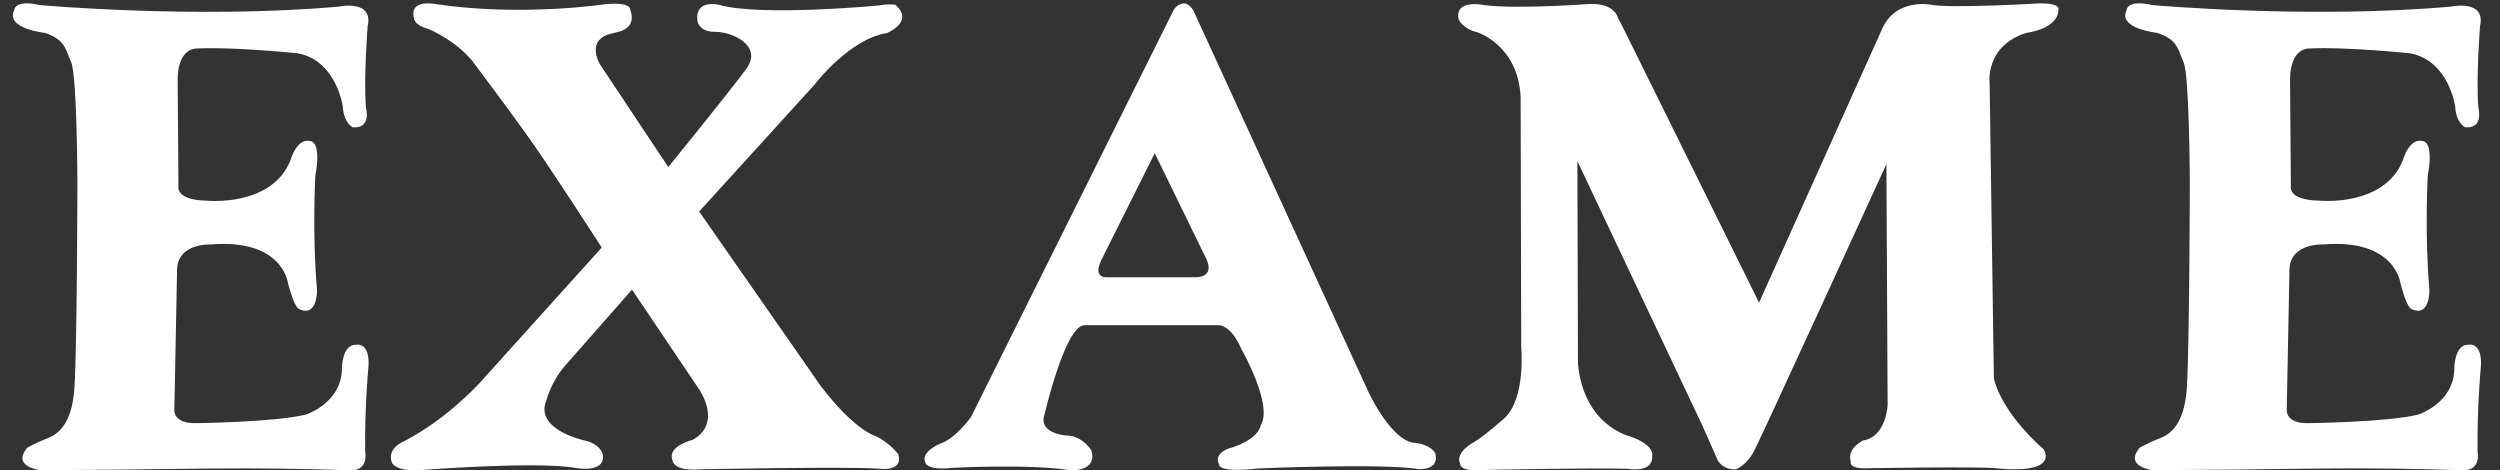
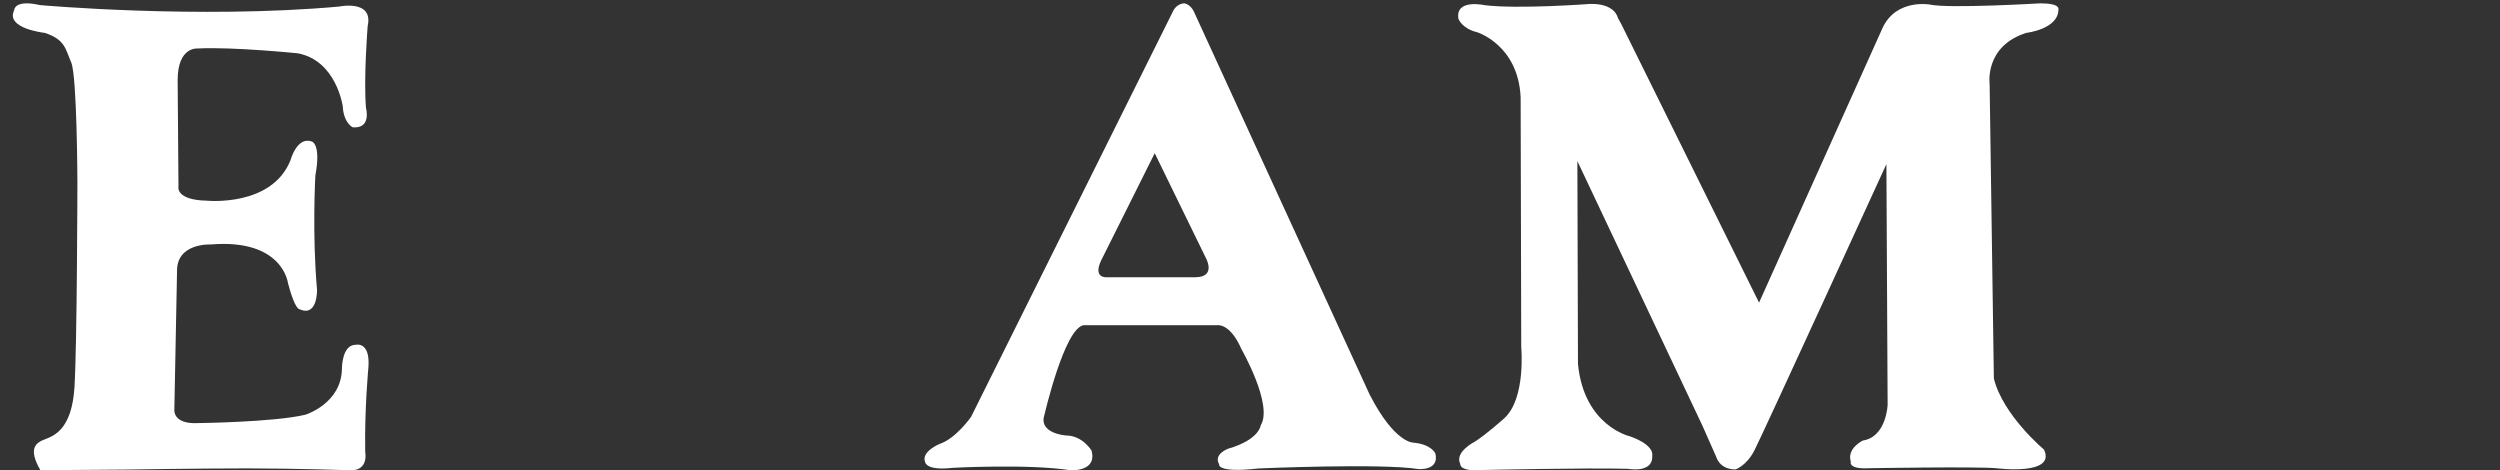
<svg xmlns="http://www.w3.org/2000/svg" width="101" height="19" viewBox="0 0 101 19" fill="none">
  <rect x="0" y="0" width="101" height="19" fill="#333333" stroke="none" />
-   <path d="M87.155 1.329C87.155 1.329 85.546 1.159 85.914 0.41C85.914 0.41 85.914 -0.033 86.954 0.205C86.954 0.205 93.336 0.776 99.034 0.265C99.034 0.265 100.44 -0.035 100.193 1.057C100.193 1.057 100.026 3.168 100.127 4.36C100.127 4.36 100.361 5.21 99.59 5.142C99.59 5.142 99.221 4.972 99.188 4.291C99.188 4.291 98.931 2.445 97.368 2.153C97.368 2.153 94.737 1.885 93.325 1.958C93.325 1.958 92.518 1.874 92.518 3.236L92.551 7.526C92.551 7.526 92.404 8.083 93.708 8.107C93.708 8.107 96.326 8.369 97.076 6.47C97.076 6.47 97.344 5.483 97.948 5.721C97.948 5.721 98.317 5.823 98.082 7.083C98.082 7.083 97.948 9.432 98.149 11.714C98.149 11.714 98.173 12.829 97.436 12.489C97.436 12.489 97.258 12.518 96.976 11.442C96.976 11.442 96.775 9.637 93.858 9.875C93.858 9.875 92.464 9.802 92.493 10.97L92.384 16.583C92.384 16.583 92.35 17.128 93.289 17.094C93.289 17.094 96.406 17.06 97.68 16.753C97.68 16.753 99.121 16.311 99.154 14.915C99.154 14.915 99.139 13.916 99.724 13.927C99.724 13.927 100.294 13.791 100.227 14.812C100.227 14.812 100.062 16.53 100.096 18.266C100.096 18.266 100.239 18.971 99.56 19C99.56 19 97.308 18.922 95.335 18.922C93.361 18.922 90.382 18.971 90.382 18.971L86.973 18.995C86.973 18.995 85.789 18.862 86.447 18.084C86.447 18.084 86.817 17.877 87.164 17.744C87.511 17.61 88.241 17.355 88.349 15.654C88.456 13.952 88.468 7.378 88.468 7.378C88.468 7.378 88.456 3.064 88.217 2.517C87.978 1.971 87.978 1.606 87.155 1.329Z" fill="white" />
-   <path d="M1.814 1.329C1.814 1.329 0.205 1.159 0.574 0.41C0.574 0.41 0.574 -0.033 1.613 0.206C1.613 0.206 7.996 0.777 13.694 0.266C13.694 0.266 15.1 -0.035 14.853 1.057C14.853 1.057 14.685 3.168 14.786 4.36C14.786 4.36 15.021 5.211 14.249 5.143C14.249 5.143 13.881 4.973 13.847 4.291C13.847 4.291 13.59 2.445 12.028 2.153C12.028 2.153 9.396 1.886 7.984 1.959C7.984 1.959 7.177 1.874 7.177 3.236L7.21 7.526C7.21 7.526 7.063 8.083 8.367 8.108C8.367 8.108 10.985 8.369 11.736 6.471C11.736 6.471 12.004 5.483 12.607 5.722C12.607 5.722 12.976 5.824 12.741 7.084C12.741 7.084 12.607 9.433 12.808 11.714C12.808 11.714 12.833 12.829 12.095 12.489C12.095 12.489 11.918 12.519 11.635 11.442C11.635 11.442 11.434 9.637 8.518 9.876C8.518 9.876 7.123 9.802 7.152 10.97L7.043 16.583C7.043 16.583 7.009 17.128 7.948 17.094C7.948 17.094 11.065 17.06 12.339 16.754C12.339 16.754 13.78 16.311 13.814 14.915C13.814 14.915 13.798 13.916 14.384 13.928C14.384 13.928 14.953 13.791 14.886 14.813C14.886 14.813 14.722 16.53 14.755 18.266C14.755 18.266 14.899 18.971 14.22 19C14.22 19 11.968 18.923 9.994 18.923C8.02 18.923 5.041 18.971 5.041 18.971L1.632 18.996C1.632 18.996 0.448 18.862 1.106 18.084C1.106 18.084 1.476 17.878 1.823 17.744C2.17 17.61 2.9 17.355 3.008 15.654C3.115 13.953 3.127 7.378 3.127 7.378C3.127 7.378 3.115 3.064 2.876 2.518C2.637 1.971 2.637 1.606 1.814 1.329Z" fill="white" />
-   <path d="M24.309 10.002L19.363 15.488C19.363 15.488 18.018 16.969 16.289 17.843C16.289 17.843 15.617 18.11 15.833 18.693C15.833 18.693 15.977 19.081 17.082 18.984C17.082 18.984 21.499 18.644 23.156 18.887C23.156 18.887 24.453 19.178 24.357 18.377C24.357 18.377 24.285 17.94 23.612 17.795C23.612 17.795 21.571 17.358 22.076 16.168C22.076 16.168 22.268 15.415 22.82 14.784L25.533 11.701L28.246 15.731C28.246 15.731 29.207 17.09 27.982 17.77C27.982 17.77 26.95 18.013 27.166 18.596C27.166 18.596 27.19 19.057 28.294 18.96C28.294 18.96 34.249 18.839 35.521 18.936C35.521 18.936 36.506 19.081 36.29 18.353C36.29 18.353 36.002 17.94 35.401 17.625C35.401 17.625 34.585 17.455 33.168 15.61L28.246 8.545L32.904 3.423C32.904 3.423 34.297 1.578 35.833 1.335C35.833 1.335 36.962 0.874 36.17 0.194C36.17 0.194 35.858 0.145 35.545 0.218C35.545 0.218 30.743 0.679 29.039 0.194C29.039 0.194 28.078 -0.049 28.174 0.825C28.174 0.825 28.198 1.286 28.895 1.286C29.591 1.286 30.839 1.845 30.143 2.791C29.447 3.738 26.998 6.749 26.998 6.749L24.237 2.597C24.237 2.597 23.708 1.723 24.525 1.408C24.525 1.408 24.765 1.335 24.981 1.286C25.197 1.238 25.701 1.043 25.461 0.388C25.461 0.388 25.533 0.072 24.453 0.17C24.453 0.17 21.115 0.679 17.634 0.17C17.634 0.17 16.529 -0.073 16.721 0.728C16.721 0.728 16.721 1.019 17.298 1.165C17.298 1.165 18.546 1.675 19.218 2.646C19.218 2.646 20.299 4.078 21.259 5.413C22.22 6.749 24.309 10.002 24.309 10.002Z" fill="white" />
+   <path d="M1.814 1.329C1.814 1.329 0.205 1.159 0.574 0.41C0.574 0.41 0.574 -0.033 1.613 0.206C1.613 0.206 7.996 0.777 13.694 0.266C13.694 0.266 15.1 -0.035 14.853 1.057C14.853 1.057 14.685 3.168 14.786 4.36C14.786 4.36 15.021 5.211 14.249 5.143C14.249 5.143 13.881 4.973 13.847 4.291C13.847 4.291 13.59 2.445 12.028 2.153C12.028 2.153 9.396 1.886 7.984 1.959C7.984 1.959 7.177 1.874 7.177 3.236L7.21 7.526C7.21 7.526 7.063 8.083 8.367 8.108C8.367 8.108 10.985 8.369 11.736 6.471C11.736 6.471 12.004 5.483 12.607 5.722C12.607 5.722 12.976 5.824 12.741 7.084C12.741 7.084 12.607 9.433 12.808 11.714C12.808 11.714 12.833 12.829 12.095 12.489C12.095 12.489 11.918 12.519 11.635 11.442C11.635 11.442 11.434 9.637 8.518 9.876C8.518 9.876 7.123 9.802 7.152 10.97L7.043 16.583C7.043 16.583 7.009 17.128 7.948 17.094C7.948 17.094 11.065 17.06 12.339 16.754C12.339 16.754 13.78 16.311 13.814 14.915C13.814 14.915 13.798 13.916 14.384 13.928C14.384 13.928 14.953 13.791 14.886 14.813C14.886 14.813 14.722 16.53 14.755 18.266C14.755 18.266 14.899 18.971 14.22 19C14.22 19 11.968 18.923 9.994 18.923C8.02 18.923 5.041 18.971 5.041 18.971L1.632 18.996C1.106 18.084 1.476 17.878 1.823 17.744C2.17 17.61 2.9 17.355 3.008 15.654C3.115 13.953 3.127 7.378 3.127 7.378C3.127 7.378 3.115 3.064 2.876 2.518C2.637 1.971 2.637 1.606 1.814 1.329Z" fill="white" />
  <path d="M48.281 11.201H44.705C44.705 11.201 44.145 11.25 44.486 10.523L46.651 6.189L48.719 10.426C48.719 10.426 49.157 11.201 48.281 11.201ZM57.989 18.32C57.989 18.32 57.843 17.957 57.113 17.884C57.113 17.884 56.359 17.933 55.337 15.947L48.257 0.522C48.257 0.522 48.135 0.183 47.843 0.135C47.843 0.135 47.527 0.135 47.381 0.474L39.23 16.843C39.23 16.843 38.622 17.715 37.965 17.933C37.965 17.933 37.187 18.248 37.381 18.683C37.381 18.683 37.43 19.023 38.476 18.901C38.476 18.901 41.542 18.732 43.245 18.998C43.245 18.998 44.34 19.071 44.096 18.199C44.096 18.199 43.731 17.594 43.074 17.594C43.074 17.594 41.931 17.521 42.199 16.746C42.199 16.746 43.002 13.259 43.78 13.138H49.181C49.181 13.138 49.692 13.041 50.155 14.107C50.155 14.107 51.444 16.359 50.933 17.182C50.933 17.182 50.884 17.763 49.619 18.127C49.619 18.127 49.011 18.345 49.254 18.756C49.254 18.756 49.133 19.119 50.836 18.926C50.836 18.926 55.775 18.708 57.308 18.95C57.308 18.95 58.159 19.023 57.989 18.32Z" fill="white" />
  <path d="M59.581 17.845C59.581 17.845 58.752 18.259 58.995 18.746C58.995 18.746 58.947 19.062 59.873 18.989C59.873 18.989 64.141 18.892 65.775 18.94C65.775 18.94 66.799 19.135 66.75 18.405C66.75 18.405 66.872 17.991 65.848 17.627C65.848 17.627 63.994 17.213 63.75 14.707L63.726 6.509L68.774 17.189L69.335 18.454C69.335 18.454 69.457 18.965 70.115 18.965C70.115 18.965 70.554 18.819 70.871 18.21C71.188 17.602 76.211 6.63 76.211 6.63L76.26 16.361C76.26 16.361 76.211 17.651 75.26 17.797C75.26 17.797 74.602 18.113 74.772 18.648C74.772 18.648 74.65 18.965 75.504 18.916C75.504 18.916 79.796 18.843 80.649 18.916C80.649 18.916 83.088 19.232 82.576 18.162C82.576 18.162 80.917 16.775 80.552 15.291L80.381 3.395C80.381 3.395 80.162 1.862 81.869 1.327C81.869 1.327 83.161 1.181 83.161 0.378C83.161 0.378 83.258 0.135 82.429 0.135C82.429 0.135 78.723 0.354 77.967 0.184C77.967 0.184 76.626 -0.06 76.065 1.108L71.066 12.226L65.506 0.986L65.36 0.719C65.36 0.719 65.262 0.135 64.238 0.159C64.238 0.159 61.336 0.378 59.971 0.208C59.971 0.208 58.776 -0.06 58.922 0.767C58.922 0.767 59.069 1.157 59.678 1.303C59.678 1.303 61.336 1.813 61.434 3.93L61.458 14.026C61.458 14.026 61.653 16.094 60.775 16.897C60.775 16.897 60.044 17.553 59.581 17.845Z" fill="white" />
</svg>